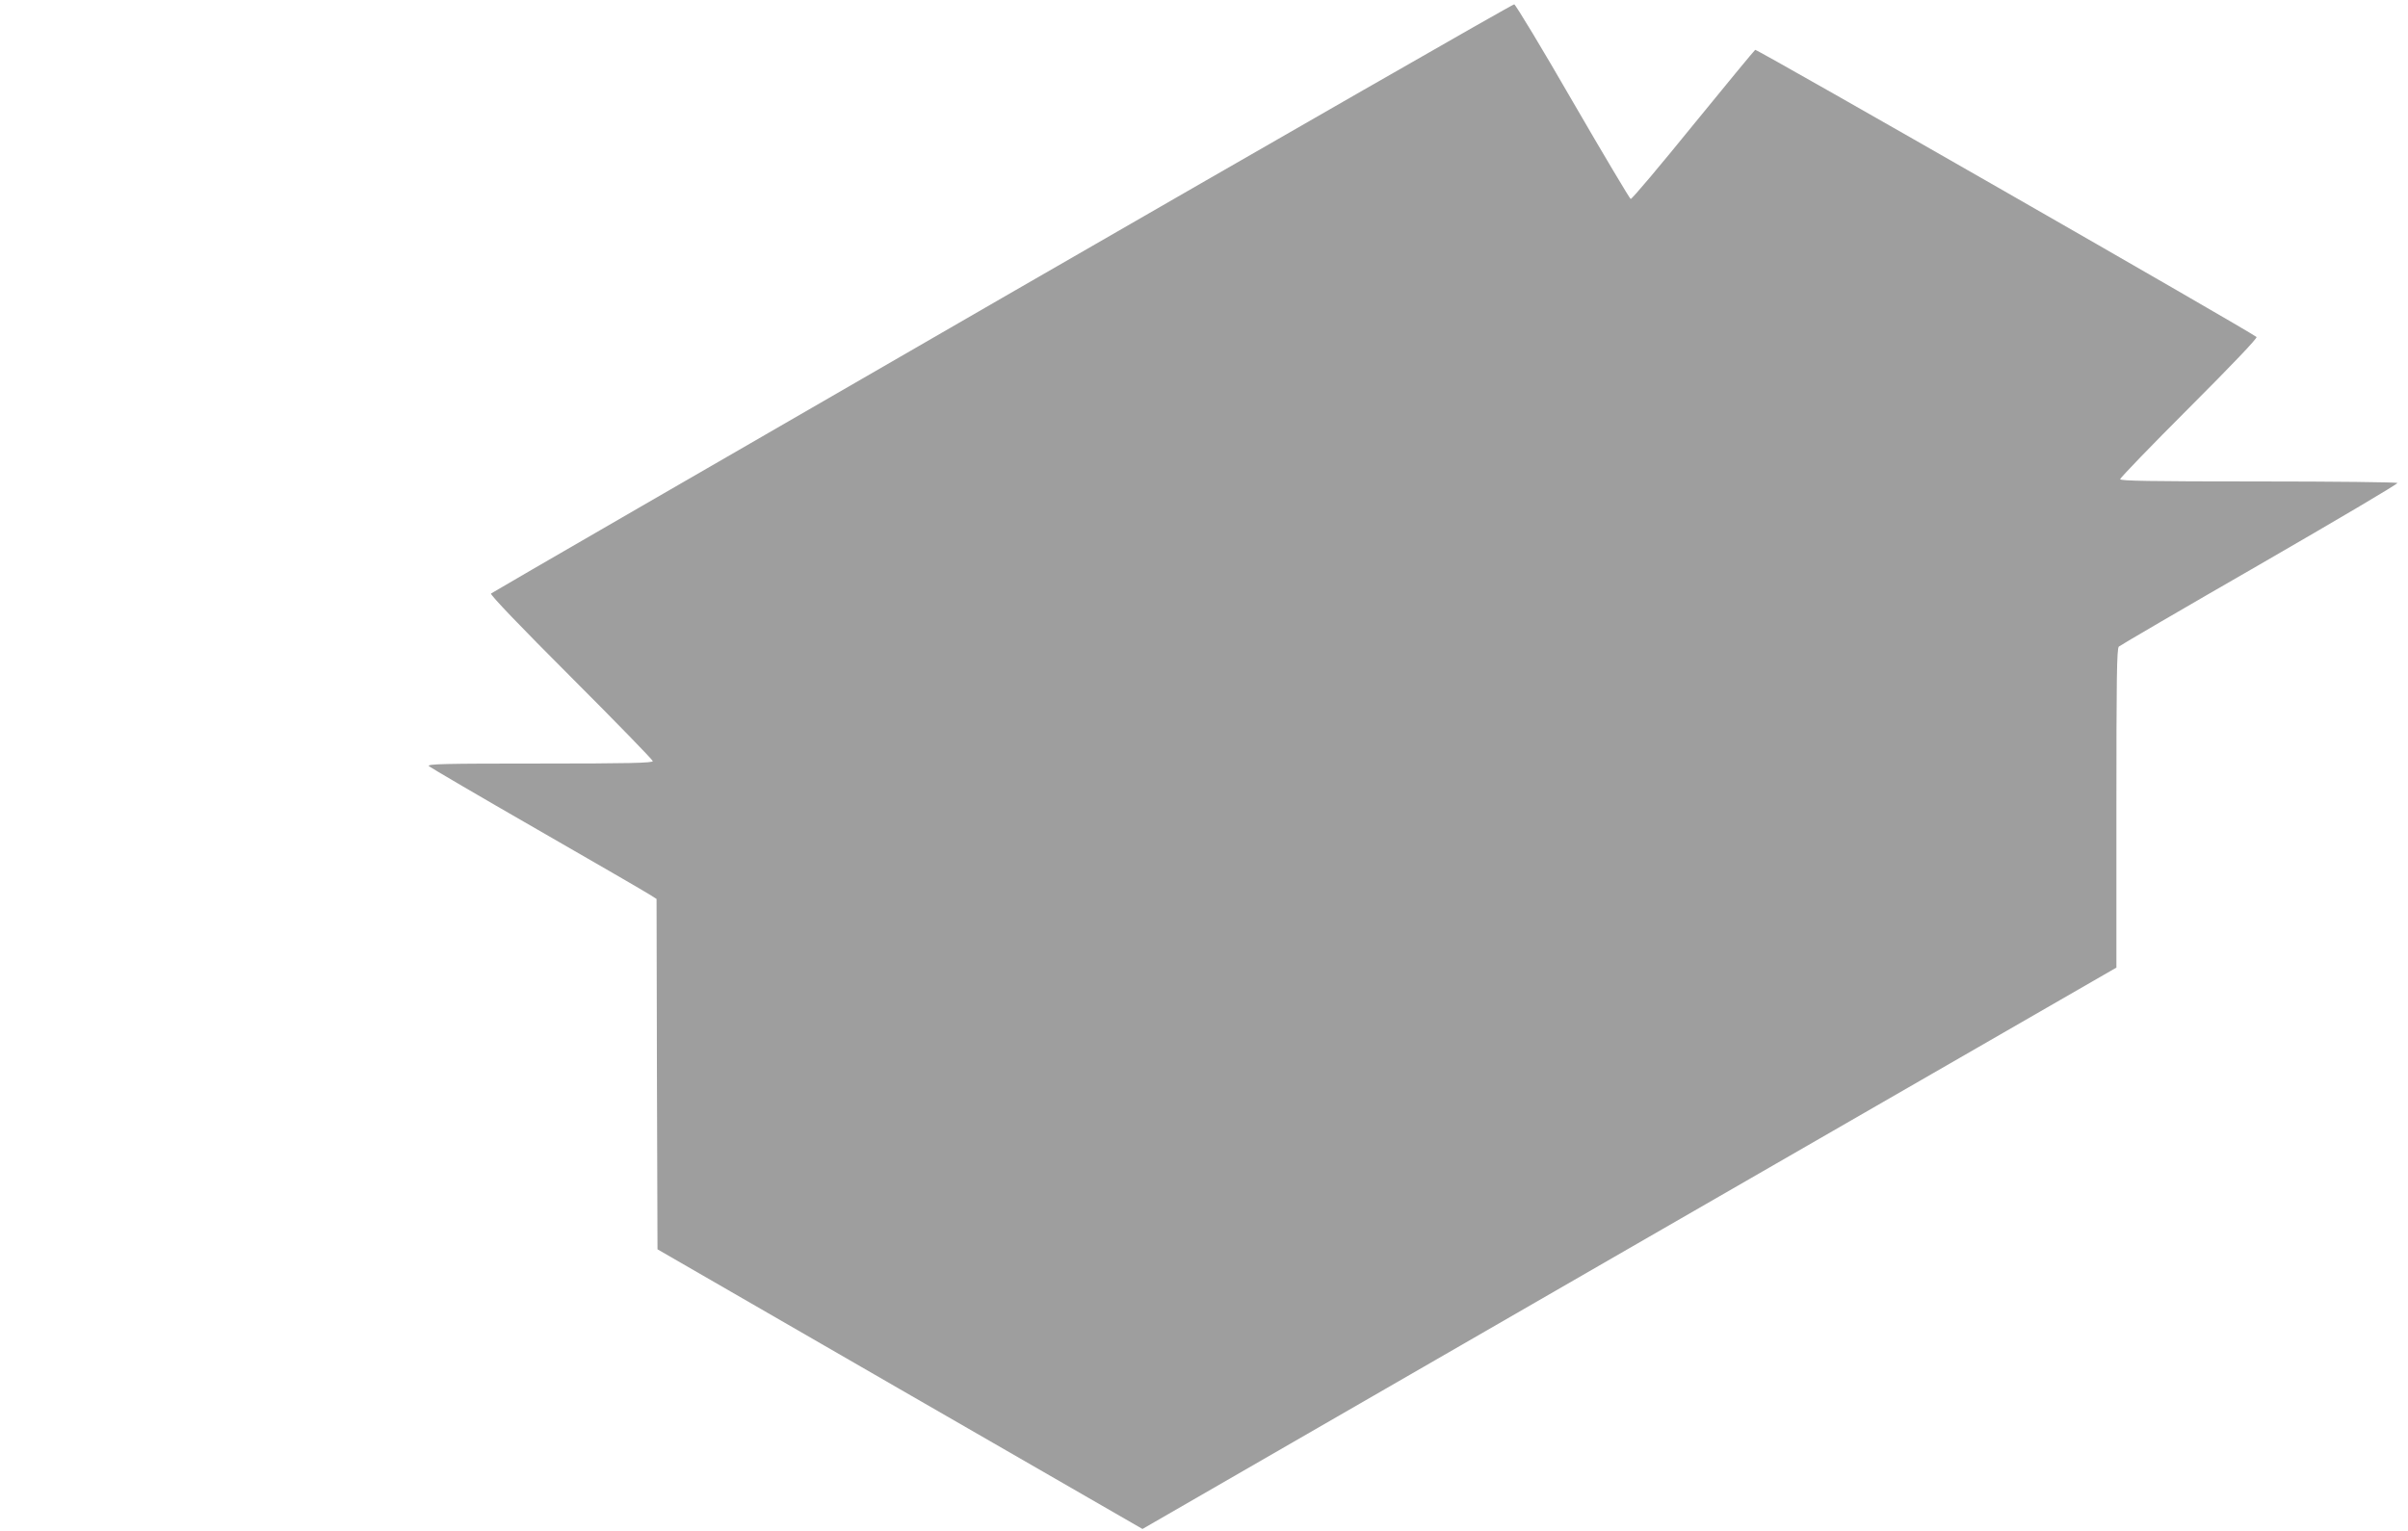
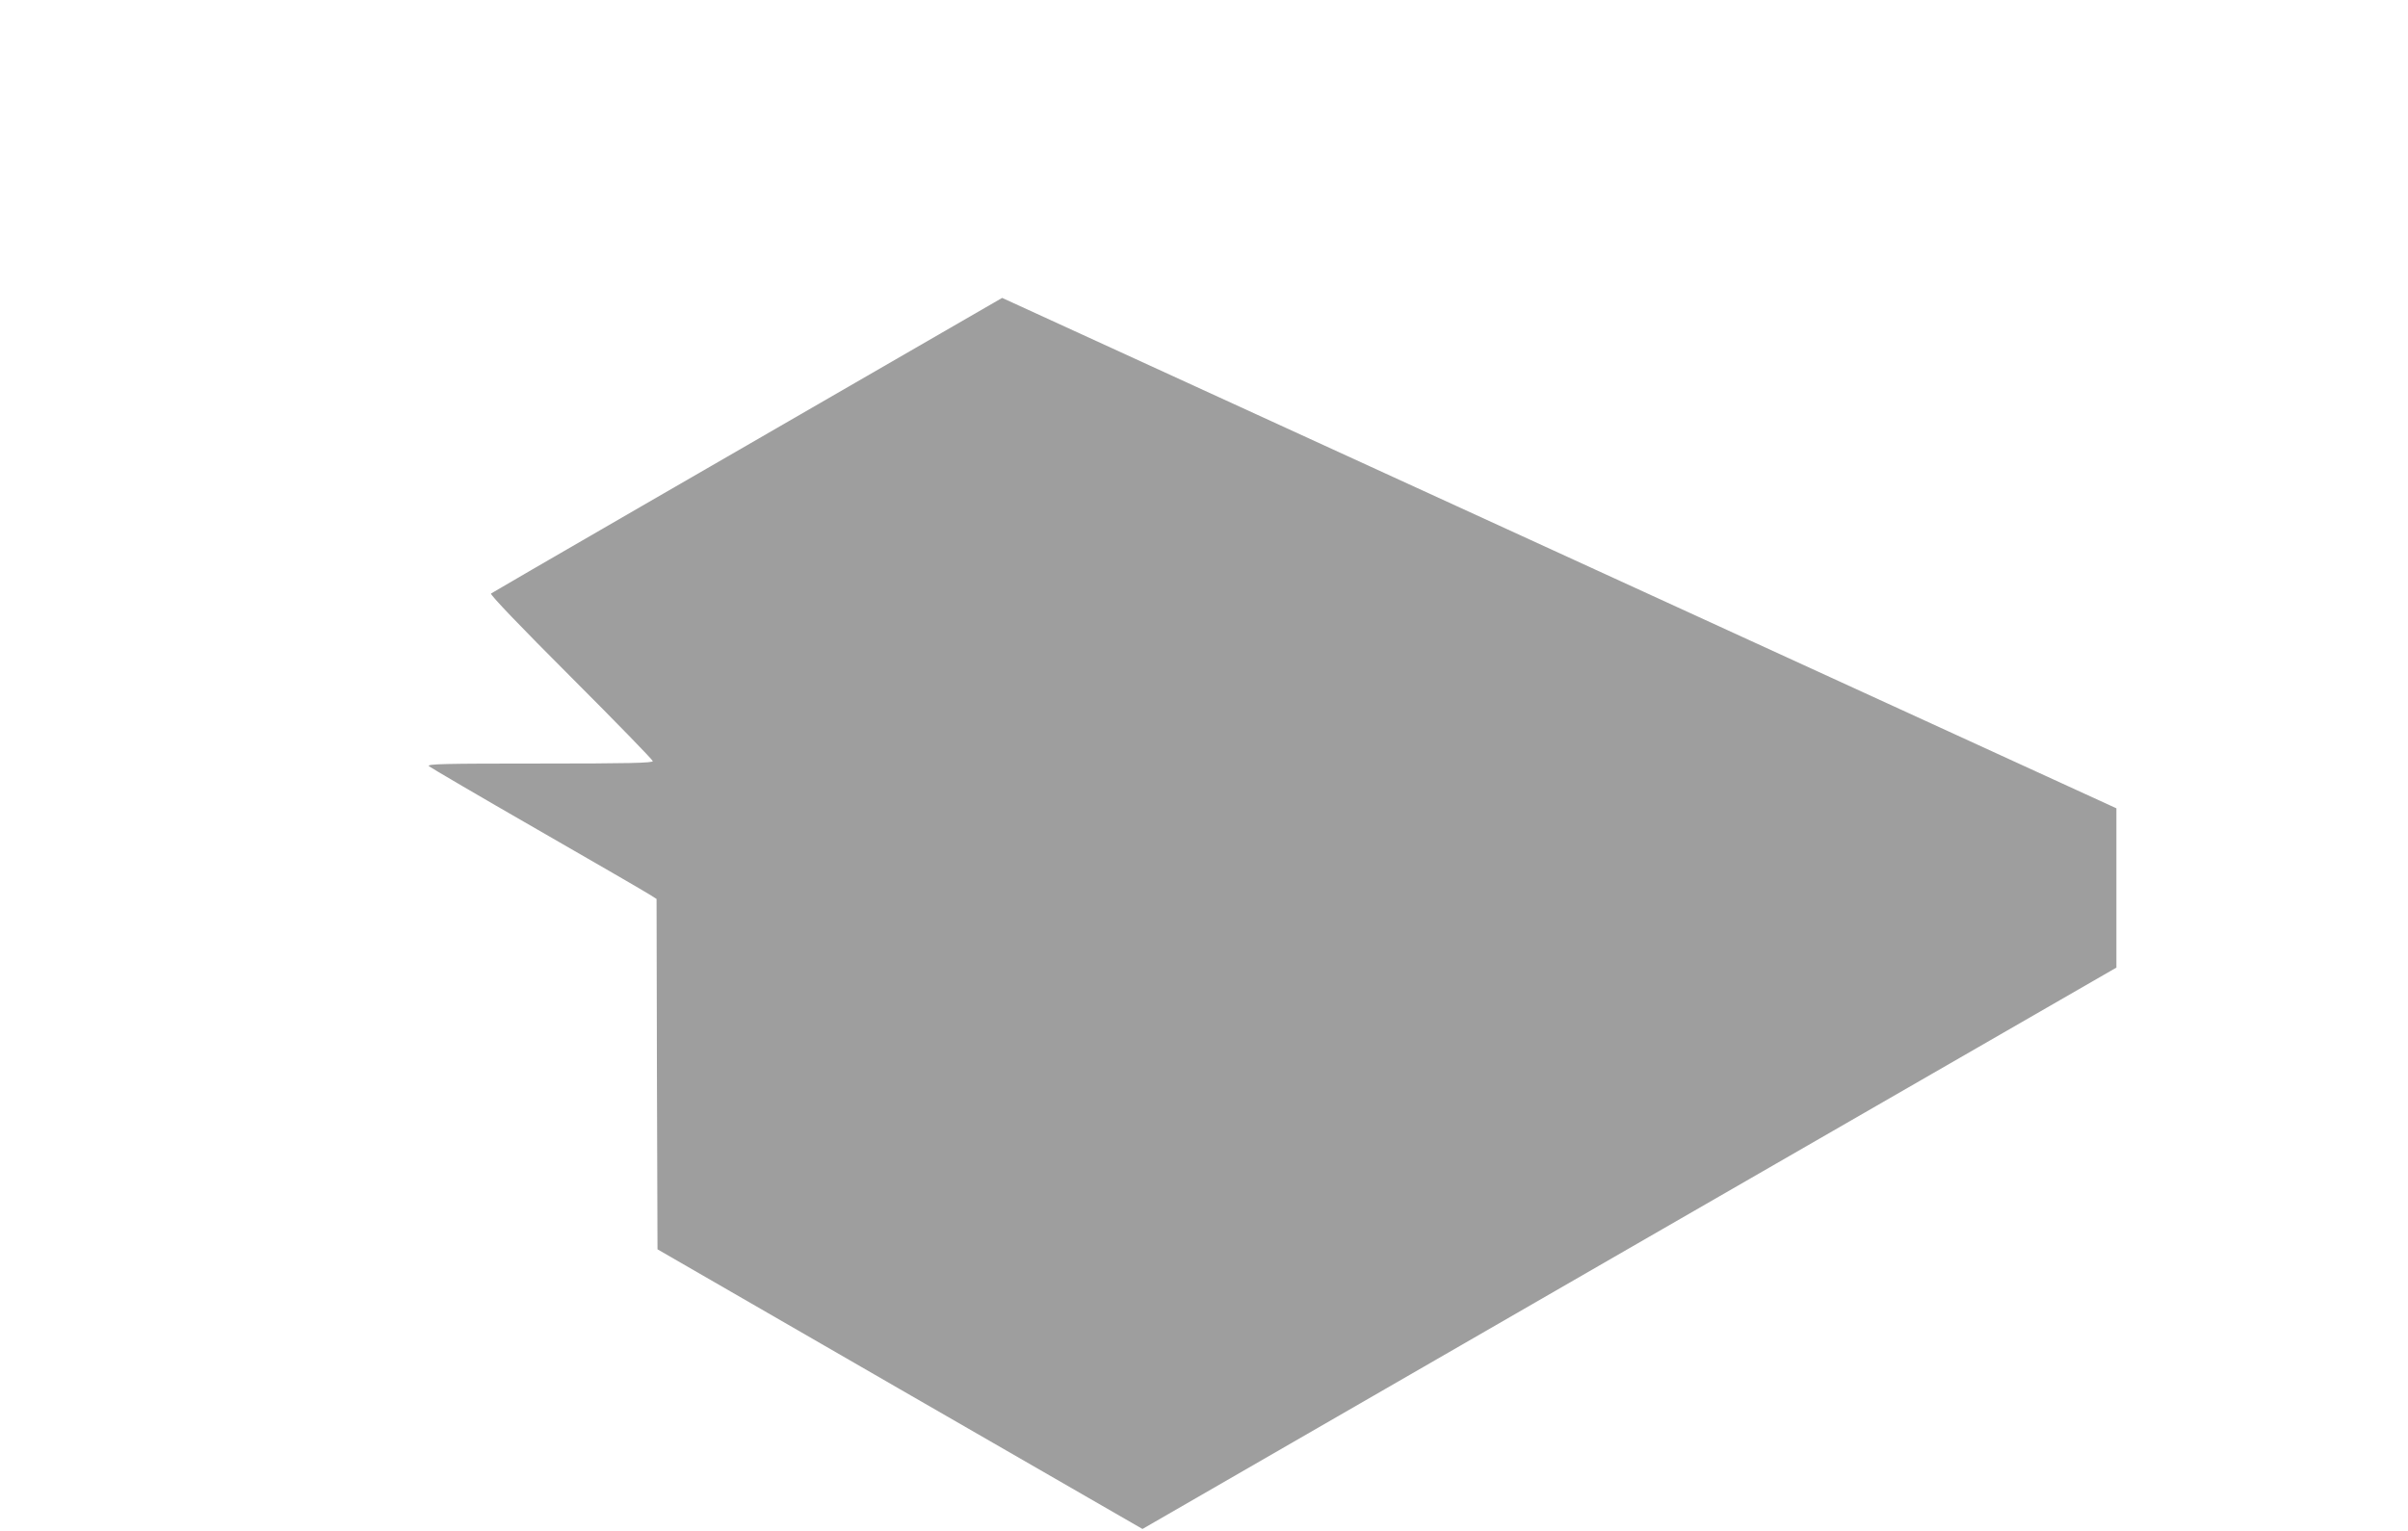
<svg xmlns="http://www.w3.org/2000/svg" version="1.0" width="1280pt" height="814pt" viewBox="0 0 1280 814" preserveAspectRatio="xMidYMid meet">
  <g transform="translate(0,814) scale(0.1,-0.1)" fill="#9e9e9e" stroke="none">
-     <path d="M5327 6556 c-1489 -860 -2712 -1567 -2717 -1572 -6 -6 155 -174 425 -444 239 -239 435 -441 435 -447 0 -10 -126 -13 -602 -13 -513 0 -600 -2 -588 -14 8 -7 267 -159 575 -336 308 -177 577 -333 597 -346 l38 -24 2 -932 3 -931 1289 -744 1289 -743 2588 1493 2589 1492 0 847 c0 691 2 849 13 860 8 7 345 204 750 437 405 234 734 428 731 433 -3 4 -336 8 -740 8 -579 0 -734 3 -734 12 0 7 165 178 367 380 226 226 364 371 358 376 -30 27 -2656 1532 -2665 1527 -5 -3 -154 -184 -331 -401 -176 -217 -325 -394 -331 -392 -5 2 -144 235 -308 518 -163 283 -304 516 -311 517 -8 1 -1233 -702 -2722 -1561z" />
+     <path d="M5327 6556 c-1489 -860 -2712 -1567 -2717 -1572 -6 -6 155 -174 425 -444 239 -239 435 -441 435 -447 0 -10 -126 -13 -602 -13 -513 0 -600 -2 -588 -14 8 -7 267 -159 575 -336 308 -177 577 -333 597 -346 l38 -24 2 -932 3 -931 1289 -744 1289 -743 2588 1493 2589 1492 0 847 z" />
  </g>
</svg>